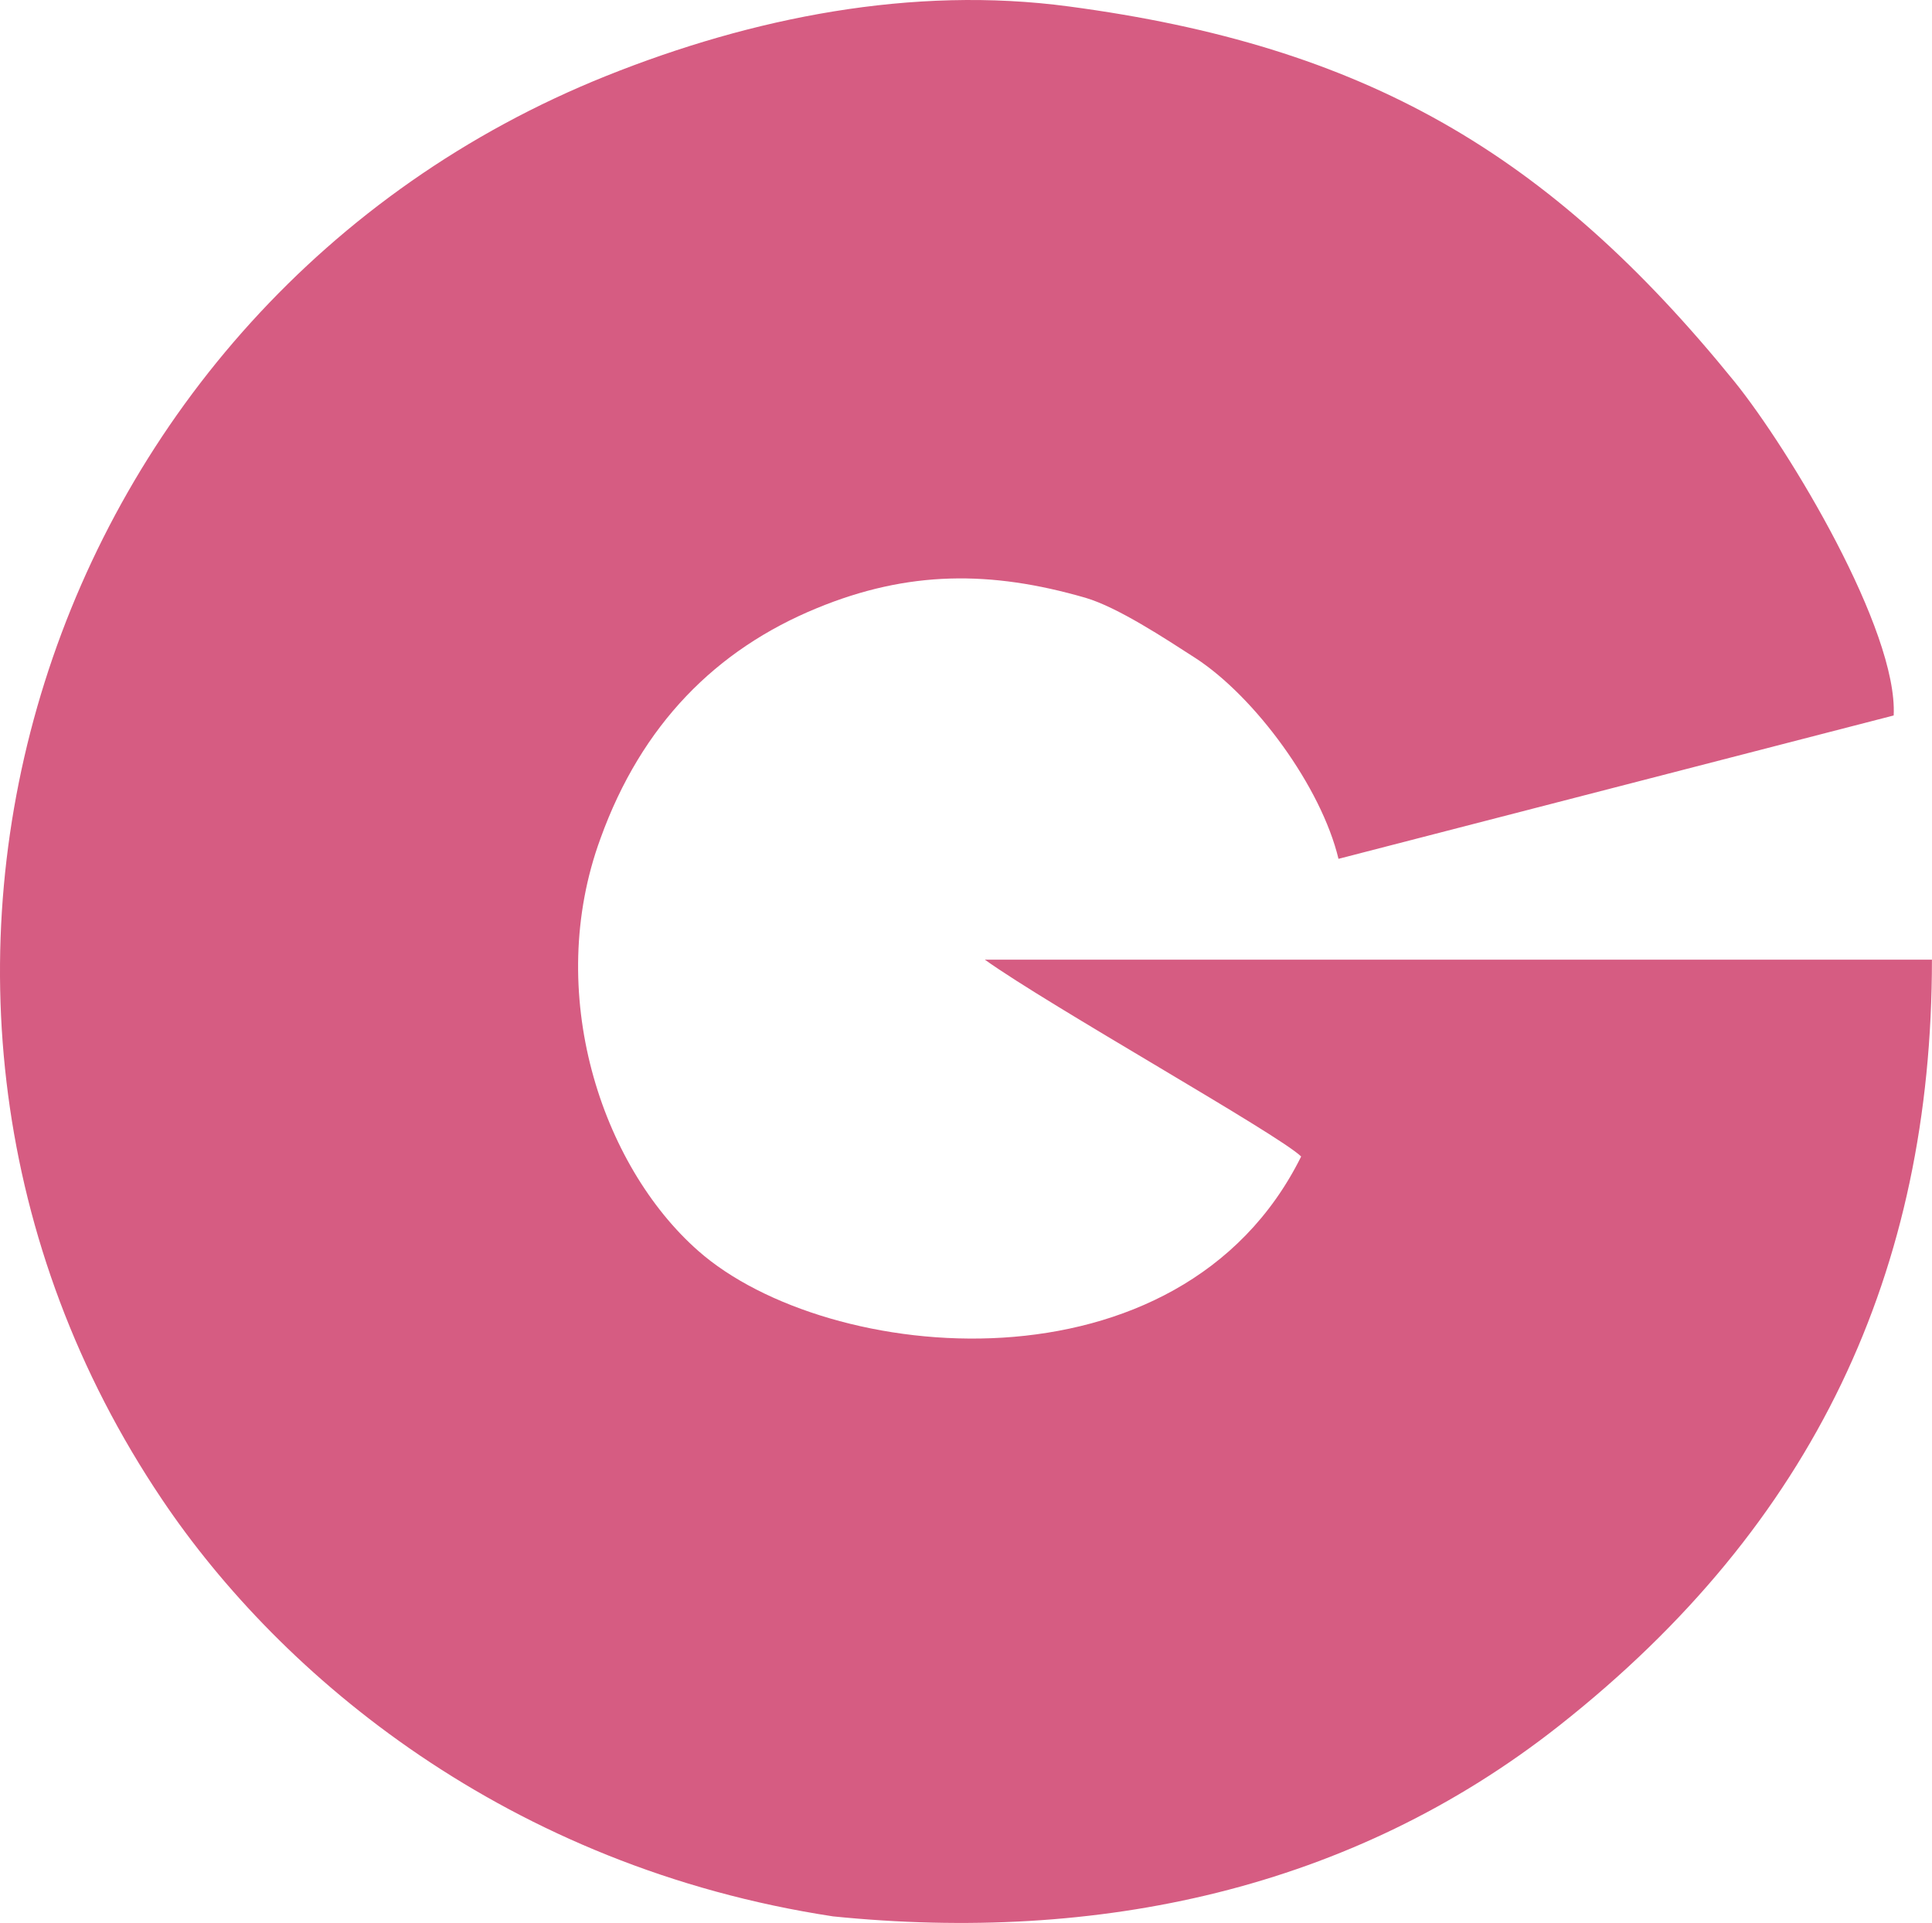
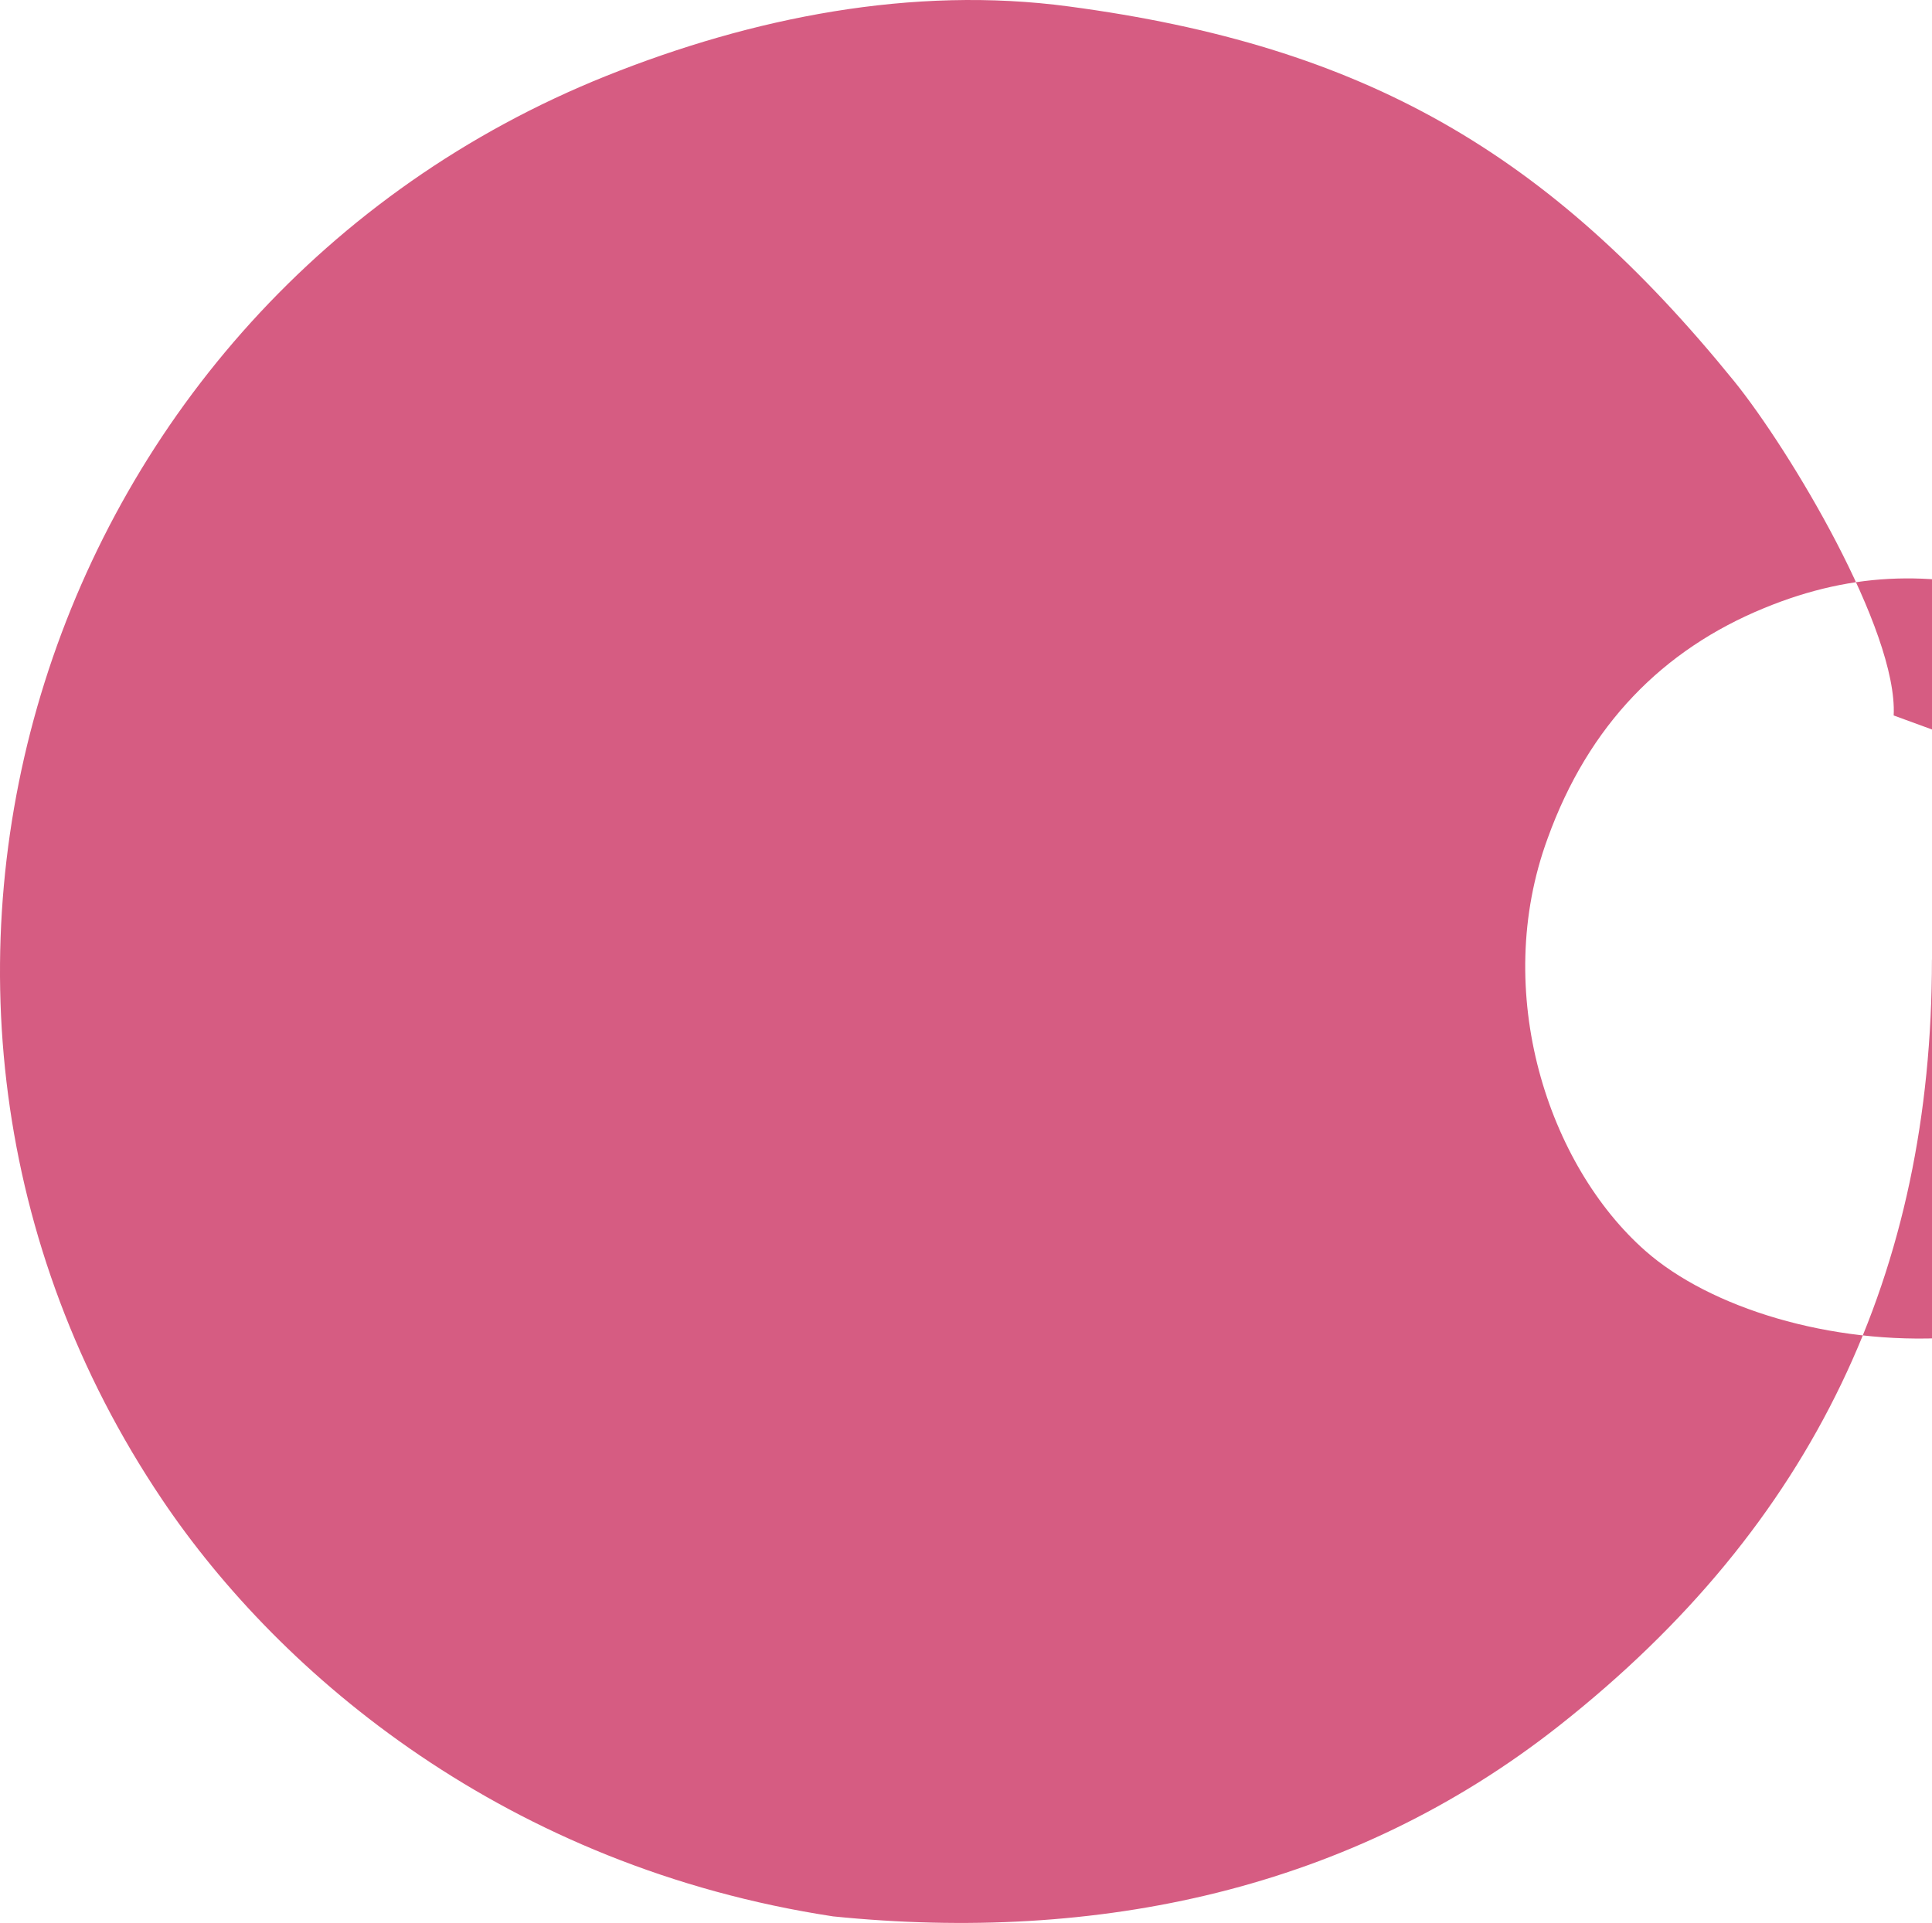
<svg xmlns="http://www.w3.org/2000/svg" data-bbox="0 0.001 506.941 504.713" viewBox="0 0 506.956 504.727" height="504.727" width="506.956" data-type="color">
  <g>
-     <path d="M218.596 502.988c69.406 7.018 135.838-6.921 190.525-50.056 67.066-52.883 97.82-119.462 97.82-201.053H258.417c17.01 12.185 77.01 45.816 83.005 51.665-31.681 63.898-124.385 54.637-158.21 24.76-25.443-22.42-40.503-67.798-25.638-108.252 10.772-29.878 30.317-49.568 56.783-60.437 24.028-9.895 45.62-9.895 70.429-2.73 8.48 2.486 20.812 10.625 28.903 15.84 15.596 10.138 32.997 33.777 37.53 52.689L496.9 187.786c1.121-22.323-27.294-69.698-41.819-87.683-48.74-60.096-97.041-88.073-174.586-98.406-41.04-5.508-83.102 2.876-121.412 18.229C11.158 79.29-47.086 260.31 42.498 393.518c31.194 46.449 90.705 96.456 176.098 109.47" fill="#d65c82" clip-rule="evenodd" fill-rule="evenodd" image-rendering="optimizeQuality" shape-rendering="geometricPrecision" text-rendering="geometricPrecision" style="mix-blend-mode:normal" data-color="1" />
+     <path d="M218.596 502.988c69.406 7.018 135.838-6.921 190.525-50.056 67.066-52.883 97.82-119.462 97.82-201.053c17.01 12.185 77.01 45.816 83.005 51.665-31.681 63.898-124.385 54.637-158.21 24.76-25.443-22.42-40.503-67.798-25.638-108.252 10.772-29.878 30.317-49.568 56.783-60.437 24.028-9.895 45.62-9.895 70.429-2.73 8.48 2.486 20.812 10.625 28.903 15.84 15.596 10.138 32.997 33.777 37.53 52.689L496.9 187.786c1.121-22.323-27.294-69.698-41.819-87.683-48.74-60.096-97.041-88.073-174.586-98.406-41.04-5.508-83.102 2.876-121.412 18.229C11.158 79.29-47.086 260.31 42.498 393.518c31.194 46.449 90.705 96.456 176.098 109.47" fill="#d65c82" clip-rule="evenodd" fill-rule="evenodd" image-rendering="optimizeQuality" shape-rendering="geometricPrecision" text-rendering="geometricPrecision" style="mix-blend-mode:normal" data-color="1" />
  </g>
</svg>